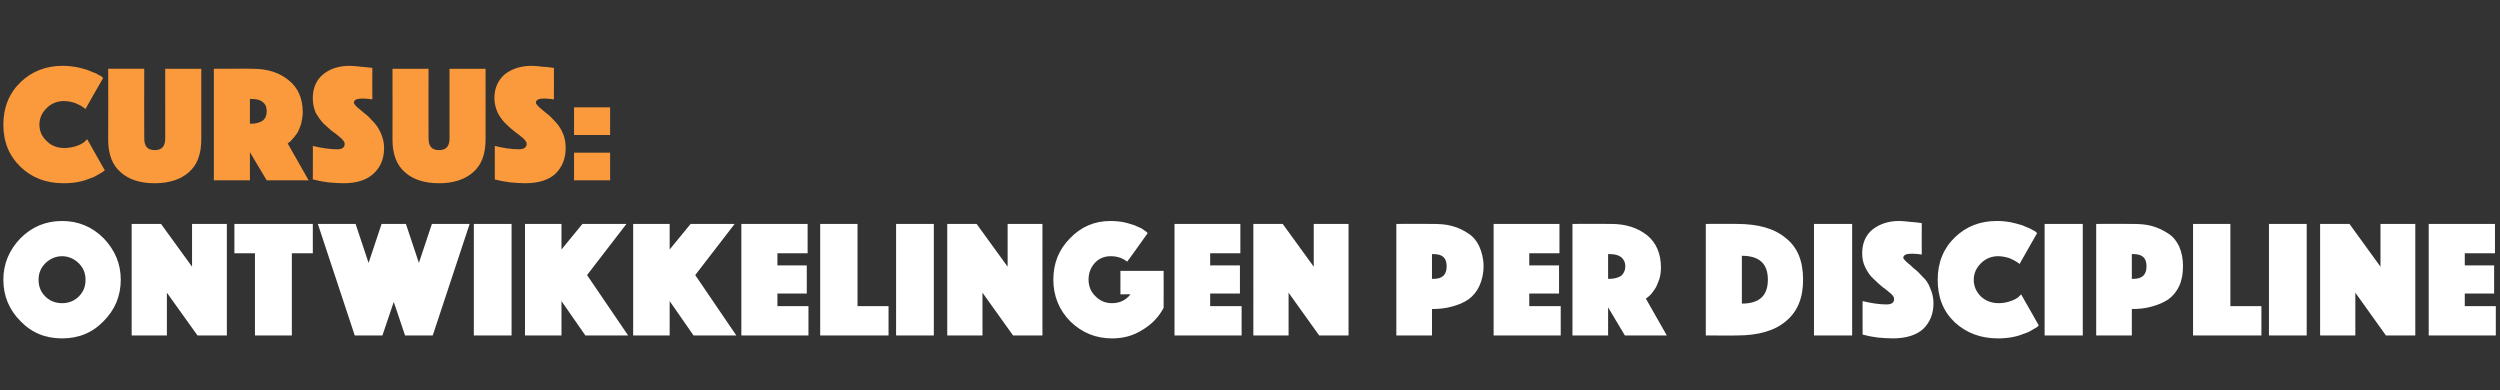
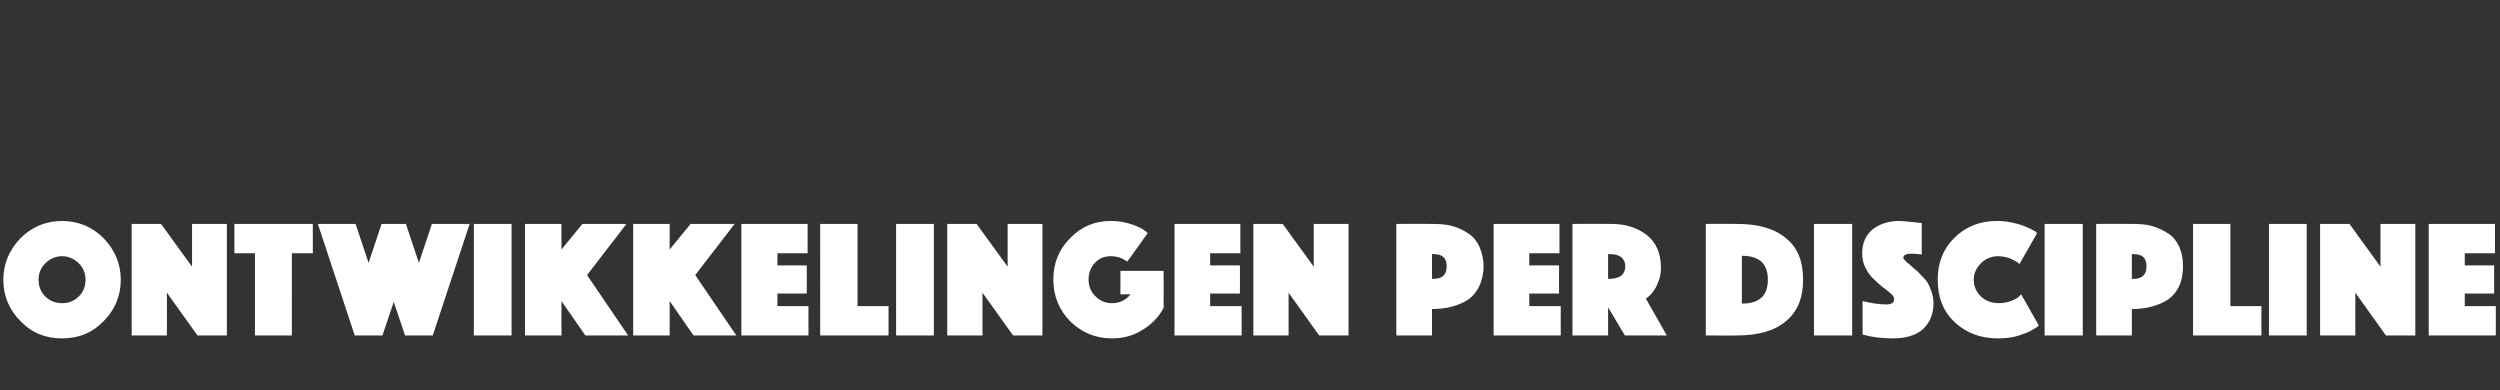
<svg xmlns="http://www.w3.org/2000/svg" version="1.1" width="596.2px" height="93px" viewBox="0 -4 596.2 93" style="top:-4px">
  <rect x="0" y="-4" width="596.2" height="93" fill="#333333" stroke="none" />
  <desc>CURSUS: ontwikkelingen per discipline</desc>
  <defs />
  <g id="Polygon61892">
    <path d="m4.9 72.6c-2.7-2.7-4.1-6-4.1-9.9c0-3.8 1.4-7.1 4.1-9.9c2.7-2.7 6-4.1 9.9-4.1c3.9 0 7.2 1.4 9.9 4.1c2.7 2.8 4.1 6.1 4.1 9.9c0 3.9-1.4 7.2-4.1 9.9c-2.7 2.8-6 4.1-9.9 4.1c-3.9 0-7.2-1.3-9.9-4.1zm5.9-13.8c-1.1 1.1-1.6 2.4-1.6 3.9c0 1.6.5 2.9 1.6 4c1.1 1.1 2.5 1.6 4 1.6c1.5 0 2.9-.5 4-1.6c1.1-1.1 1.6-2.4 1.6-4c0-1.5-.5-2.8-1.6-3.9c-1.1-1.1-2.5-1.7-4-1.7c-1.5 0-2.9.6-4 1.7zM31.4 76V49.4h7l7.4 10.2V49.4h8.3V76h-7l-7.3-10.2V76h-8.4zm29.4 0V56.4h-4.9v-7h18.7v7h-5V76h-8.8zm23.8 0l-8.8-26.6h9l3.1 9.3l3.1-9.3h5.8l3.1 9.3l3.1-9.3h9L103.2 76h-6.6l-2.7-8l-2.7 8h-6.6zm28.4 0V49.4h9V76h-9zm12.2 0V49.4h8.7v6.1l5-6.1h10.5L140 61.6l9.8 14.4h-10.2l-5.7-8.2v8.2h-8.7zm25.8 0V49.4h8.7v6.1l5-6.1h10.5l-9.4 12.2l9.8 14.4h-10.2l-5.7-8.2v8.2H151zm25.8 0V49.4h15.8v7h-7.2v2.9h7v6.7h-7v3h7.4v7h-16zm18.8 0V49.4h8.9V69h7.4v7h-16.3zm18.1 0V49.4h9V76h-9zm12.2 0V49.4h7l7.4 10.2V49.4h8.3V76h-7l-7.3-10.2V76h-8.4zm47.8-24.4s-4.86 6.84-4.9 6.8c-1-.8-2.3-1.3-3.9-1.3c-1.5 0-2.8.5-3.8 1.6c-1 1.1-1.5 2.4-1.5 4c0 1.6.6 3 1.7 4c1.1 1.1 2.4 1.6 3.9 1.6c1.8 0 3.3-.7 4.4-2.1c.04-.04-2.4 0-2.4 0v-5.6h10.3s.02 8.84 0 8.8c-1.2 2.3-2.9 4-5.1 5.3c-2.2 1.4-4.6 2-7.2 2c-3.8 0-7.1-1.3-9.9-4c-2.7-2.7-4.1-6.1-4.1-10c0-3.9 1.3-7.2 4-9.9c2.6-2.7 5.8-4.1 9.6-4.1c1.1 0 2.2.1 3.2.3c1 .2 1.8.5 2.5.7c.7.3 1.3.6 1.8.8c.4.3.8.6 1 .7c.02.04.4.4.4.4zm6.4 24.4V49.4h15.7v7h-7.2v2.9h7.1v6.7h-7.1v3h7.5v7h-16zm18.8 0V49.4h7l7.4 10.2V49.4h8.3V76h-7l-7.3-10.2V76h-8.4zm53.9-21.2c.6 1.4 1 2.9 1 4.7c0 1.8-.4 3.4-1 4.7c-.6 1.3-1.5 2.4-2.6 3.2c-1.2.8-2.4 1.3-3.9 1.7c-1.4.4-3 .6-4.8.6c.02-.02 0 6.3 0 6.3H333V49.4s8.52-.04 8.5 0c1.8 0 3.4.1 4.8.5c1.5.4 2.7 1 3.9 1.8c1.1.7 2 1.8 2.6 3.1zm-11.3 1.8v5.9s.38-.02.4 0c2.1 0 3.1-1 3.1-3c0-2-1-2.9-3.1-2.9c-.02-.04-.4 0-.4 0zM356.2 76V49.4h15.7v7h-7.2v2.9h7.1v6.7h-7.1v3h7.5v7h-16zm18.8 0V49.4s9.16-.04 9.2 0c3.5 0 6.3.9 8.6 2.7c2.2 1.8 3.3 4.4 3.3 7.7c0 .9-.1 1.9-.4 2.8c-.3.8-.6 1.6-.9 2.1c-.3.5-.7 1-1 1.4c-.4.4-.7.7-1 .9c.04 0-.3.2-.3.2l5 8.8h-10l-4-6.7v6.7H375zm8.5-19.4v5.9s.42-.02.4 0c1.1 0 2-.3 2.7-.7c.6-.5 1-1.3 1-2.3c0-1-.4-1.7-1-2.2c-.7-.5-1.6-.7-2.7-.7c.02-.04-.4 0-.4 0zM414.2 76c.05.04-7.4 0-7.4 0V49.4s7.45-.04 7.4 0c5.1 0 9 1.1 11.7 3.4c2.8 2.2 4.1 5.5 4.1 9.9c0 4.3-1.3 7.6-4.1 9.9c-2.7 2.3-6.6 3.4-11.7 3.4zm7.4-13.3c0-3.8-2-5.7-6.2-5.7v11.4c4.2 0 6.2-1.9 6.2-5.7zm11 13.3V49.4h9.1V76h-9.1zm11.6-.2s-.04-8.04 0-8c2 .5 3.9.8 5.7.8c1.2 0 1.8-.4 1.8-1.3c0-.4-.2-.8-.8-1.3c-.5-.4-1.1-1-1.9-1.5c-.7-.6-1.5-1.3-2.2-2c-.8-.7-1.4-1.6-1.9-2.6c-.6-1.1-.8-2.3-.8-3.5c0-2.4.8-4.3 2.5-5.7c1.7-1.3 3.8-2 6.3-2c.8 0 1.6.1 2.5.2c.9.1 1.6.1 2.1.2c.02.02.8.1.8.1c0 0-.02 7.52 0 7.5c-.8-.1-1.5-.2-2.3-.2c-1.4 0-2.1.3-2.1 1c0 .2.3.5.8 1c.5.4 1.1.9 1.7 1.5c.7.5 1.4 1.2 2.1 2c.8.7 1.4 1.6 1.8 2.7c.5 1.1.8 2.3.8 3.6c0 2.5-.8 4.5-2.4 6.1c-1.6 1.5-4.1 2.3-7.3 2.3c-1.2 0-2.4-.1-3.6-.2c-1.2-.2-2.1-.3-2.7-.5l-.9-.2zm17.9-13.1c0-4.1 1.4-7.5 4.1-10.1c2.7-2.6 6-3.9 10-3.9c1.1 0 2.2.1 3.3.3c1 .2 2 .5 2.7.7l1.9.8c.6.3 1.1.6 1.3.7l.4.4s-4.16 7.36-4.2 7.4c-.1-.2-.3-.3-.6-.5c-.3-.2-.8-.5-1.7-.9c-.9-.3-1.9-.5-2.8-.5c-1.6 0-3 .6-4.1 1.7c-1.1 1.1-1.7 2.4-1.7 3.9c0 1.6.6 2.9 1.7 4c1.2 1.1 2.6 1.6 4.3 1.6c1 0 2-.2 2.8-.5c.9-.3 1.6-.7 1.9-1l.6-.6s4.24 7.44 4.2 7.4l-.4.4c-.2.1-.6.4-1.2.7c-.6.4-1.3.7-2 .9c-.7.3-1.6.6-2.7.8c-1.1.2-2.3.3-3.4.3c-4.2 0-7.6-1.3-10.4-3.9c-2.7-2.6-4-5.9-4-10.1zM487.6 76V49.4h9.1V76h-9.1zm32.1-21.2c.6 1.4.9 2.9.9 4.7c0 1.8-.3 3.4-.9 4.7c-.6 1.3-1.5 2.4-2.6 3.2c-1.2.8-2.5 1.3-3.9 1.7c-1.4.4-3 .6-4.8.6v6.3h-8.5V49.4s8.5-.04 8.5 0c1.8 0 3.4.1 4.8.5c1.4.4 2.7 1 3.9 1.8c1.1.7 2 1.8 2.6 3.1zm-11.3 1.8v5.9s.36-.02.4 0c2.1 0 3.1-1 3.1-3c0-2-1-2.9-3.1-2.9c-.04-.04-.4 0-.4 0zM523 76V49.4h8.9V69h7.4v7H523zm18.1 0V49.4h9V76h-9zm12.2 0V49.4h7l7.4 10.2V49.4h8.3V76h-7l-7.3-10.2V76h-8.4zm25.9 0V49.4H595v7h-7.2v2.9h7v6.7h-7v3h7.4v7h-16z" stroke="none" fill="#fff" />
  </g>
  <g id="Polygon61891">
-     <path d="m.8 25.7c0-4.1 1.4-7.5 4.1-10.1c2.7-2.6 6.1-3.9 10-3.9c1.1 0 2.2.1 3.3.3c1.1.2 2 .5 2.7.7c.7.3 1.4.6 2 .8c.5.3 1 .6 1.3.7c-.04.04.4.4.4.4c0 0-4.24 7.36-4.2 7.4c-.2-.2-.4-.3-.7-.5c-.2-.2-.8-.5-1.7-.9c-.9-.3-1.8-.5-2.8-.5c-1.6 0-3 .6-4.1 1.7c-1.1 1.1-1.7 2.4-1.7 3.9c0 1.6.6 2.9 1.8 4c1.1 1.1 2.5 1.6 4.2 1.6c1 0 2-.2 2.9-.5c.9-.3 1.5-.7 1.9-1c-.04-.04.6-.6.6-.6c0 0 4.16 7.44 4.2 7.4c-.1.1-.3.2-.5.4c-.2.1-.6.4-1.2.7c-.6.4-1.3.7-2 .9c-.7.3-1.6.6-2.7.8c-1.1.2-2.3.3-3.4.3c-4.2 0-7.6-1.3-10.3-3.9C2.2 33.2.8 29.9.8 25.7zM48 29.3c0 3.5-1 6.1-3 7.8c-1.9 1.7-4.7 2.6-8.1 2.6c-3.5 0-6.2-.9-8.1-2.6c-2-1.7-3-4.3-3-7.8c.04.02 0-16.9 0-16.9h8.6s-.04 16.56 0 16.6c0 1.9.8 2.8 2.5 2.8c1.7 0 2.5-.9 2.5-2.8V12.4h8.6v16.9s-.04.02 0 0zm3 9.7V12.4s9.24-.04 9.2 0c3.6 0 6.4.9 8.6 2.7c2.3 1.8 3.4 4.4 3.4 7.7c0 .9-.2 1.9-.4 2.8c-.3.8-.6 1.6-.9 2.1c-.4.5-.7 1-1.1 1.4c-.3.4-.6.7-.9.9c.02 0-.3.2-.3.2l5 8.8h-10l-4-6.7v6.7H51zm8.6-19.4v5.9s.4-.02.4 0c1.1 0 2-.3 2.6-.7c.7-.5 1-1.3 1-2.3c0-1-.3-1.7-1-2.2c-.6-.5-1.5-.7-2.6-.7c0-.04-.4 0-.4 0zm15 19.2s.04-8.04 0-8c2.1.5 4 .8 5.8.8c1.2 0 1.8-.4 1.8-1.3c0-.4-.3-.8-.8-1.3c-.5-.4-1.1-1-1.9-1.5c-.8-.6-1.5-1.3-2.3-2c-.7-.7-1.3-1.6-1.9-2.6c-.5-1.1-.7-2.3-.7-3.5c0-2.4.8-4.3 2.5-5.7c1.6-1.3 3.7-2 6.3-2c.8 0 1.6.1 2.5.2c.9.1 1.6.1 2.1.2c0 .02.8.1.8.1c0 0-.04 7.52 0 7.5c-.8-.1-1.6-.2-2.3-.2c-1.4 0-2.1.3-2.1 1c0 .2.2.5.7 1c.5.4 1.1.9 1.8 1.5c.7.5 1.4 1.2 2.1 2c.7.7 1.3 1.6 1.8 2.7c.5 1.1.8 2.3.8 3.6c0 2.5-.8 4.5-2.5 6.1c-1.6 1.5-4 2.3-7.2 2.3c-1.2 0-2.4-.1-3.6-.2c-1.2-.2-2.1-.3-2.7-.5l-1-.2zm41.2-9.5c0 3.5-1 6.1-3 7.8c-1.9 1.7-4.7 2.6-8.1 2.6c-3.5 0-6.2-.9-8.1-2.6c-2-1.7-3-4.3-3-7.8c.04.02 0-16.9 0-16.9h8.6s-.04 16.56 0 16.6c0 1.9.8 2.8 2.5 2.8c1.7 0 2.5-.9 2.5-2.8V12.4h8.6v16.9s-.04.02 0 0zm2.2 9.5v-8c2 .5 3.9.8 5.7.8c1.2 0 1.9-.4 1.9-1.3c0-.4-.3-.8-.8-1.3c-.5-.4-1.2-1-1.9-1.5c-.8-.6-1.6-1.3-2.3-2c-.7-.7-1.4-1.6-1.9-2.6c-.5-1.1-.8-2.3-.8-3.5c0-2.4.9-4.3 2.5-5.7c1.7-1.3 3.8-2 6.4-2c.7 0 1.6.1 2.5.2c.9.1 1.6.1 2.1.2c-.04.02.7.1.7.1c0 0 .02 7.52 0 7.5c-.8-.1-1.5-.2-2.3-.2c-1.3 0-2 .3-2 1c0 .2.2.5.7 1c.5.4 1.1.9 1.8 1.5c.7.5 1.4 1.2 2.1 2c.7.7 1.3 1.6 1.8 2.7c.5 1.1.7 2.3.7 3.6c0 2.5-.8 4.5-2.4 6.1c-1.6 1.5-4 2.3-7.3 2.3c-1.1 0-2.3-.1-3.5-.2c-1.2-.2-2.1-.3-2.8-.5l-.9-.2zm18.9.2v-6.6h8.6v6.6h-8.6zm0-10.8v-6.6h8.6v6.6h-8.6z" stroke="none" fill="#fb9a3c" />
-   </g>
+     </g>
</svg>